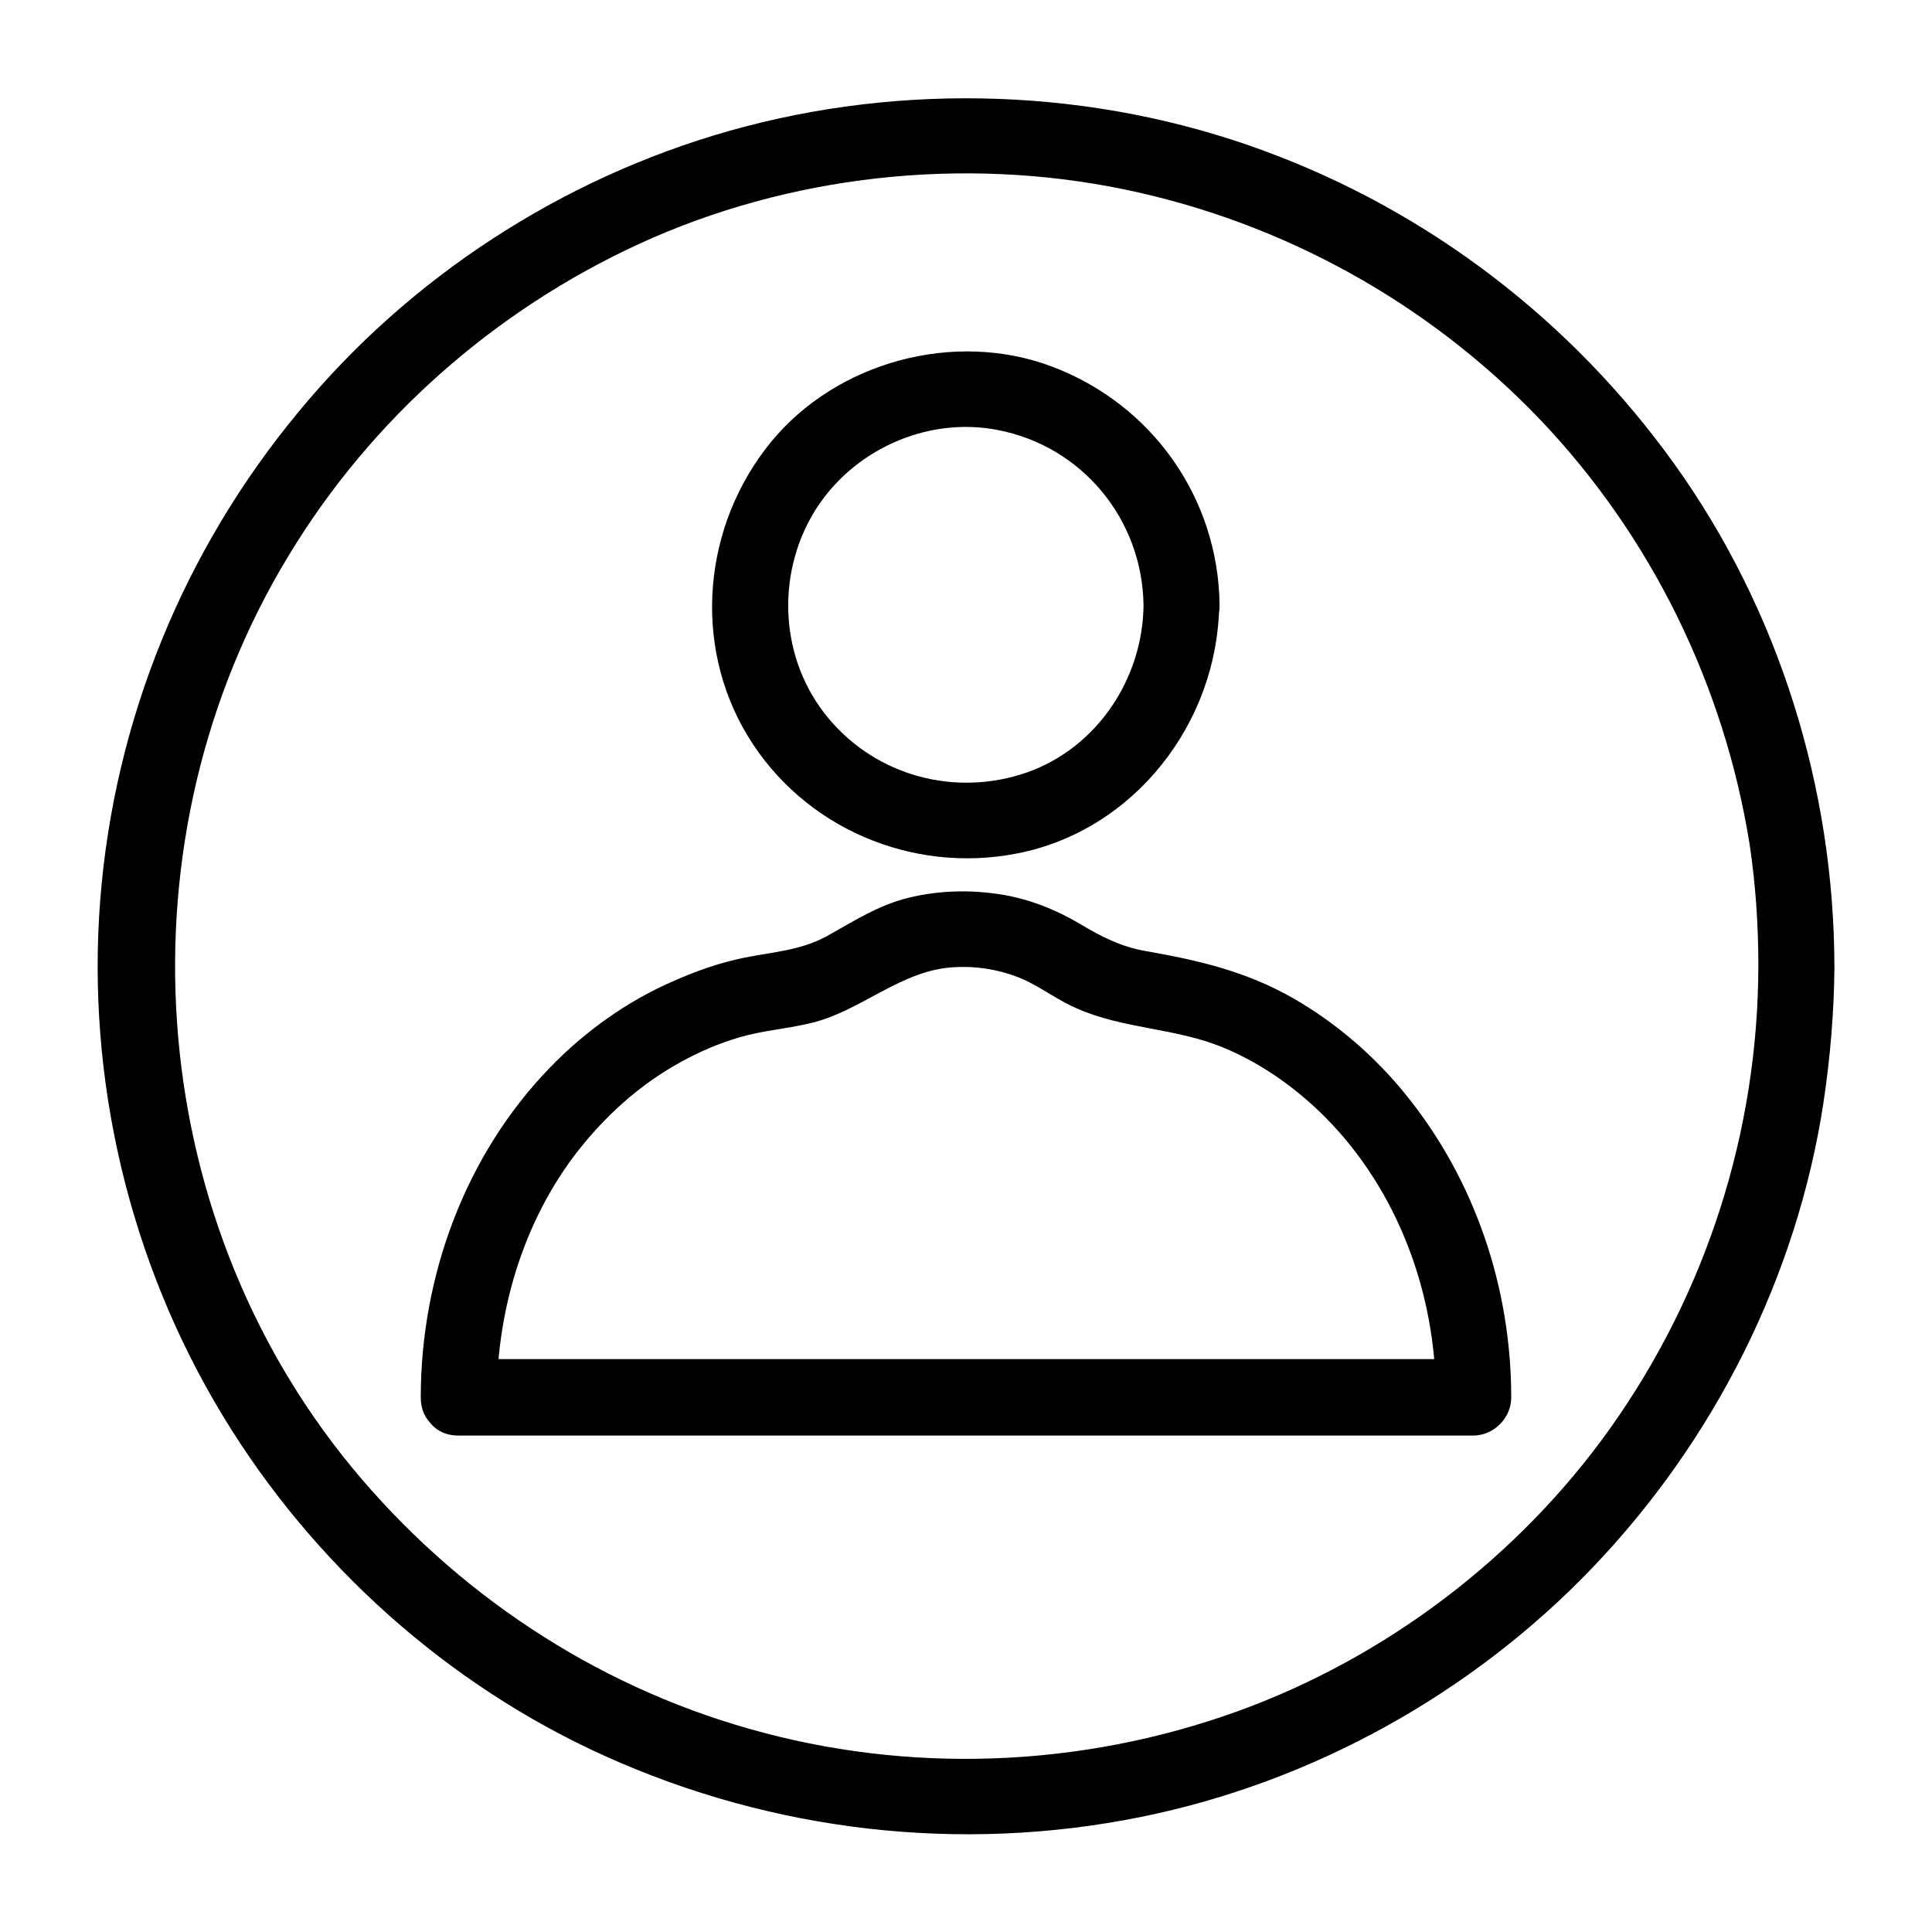
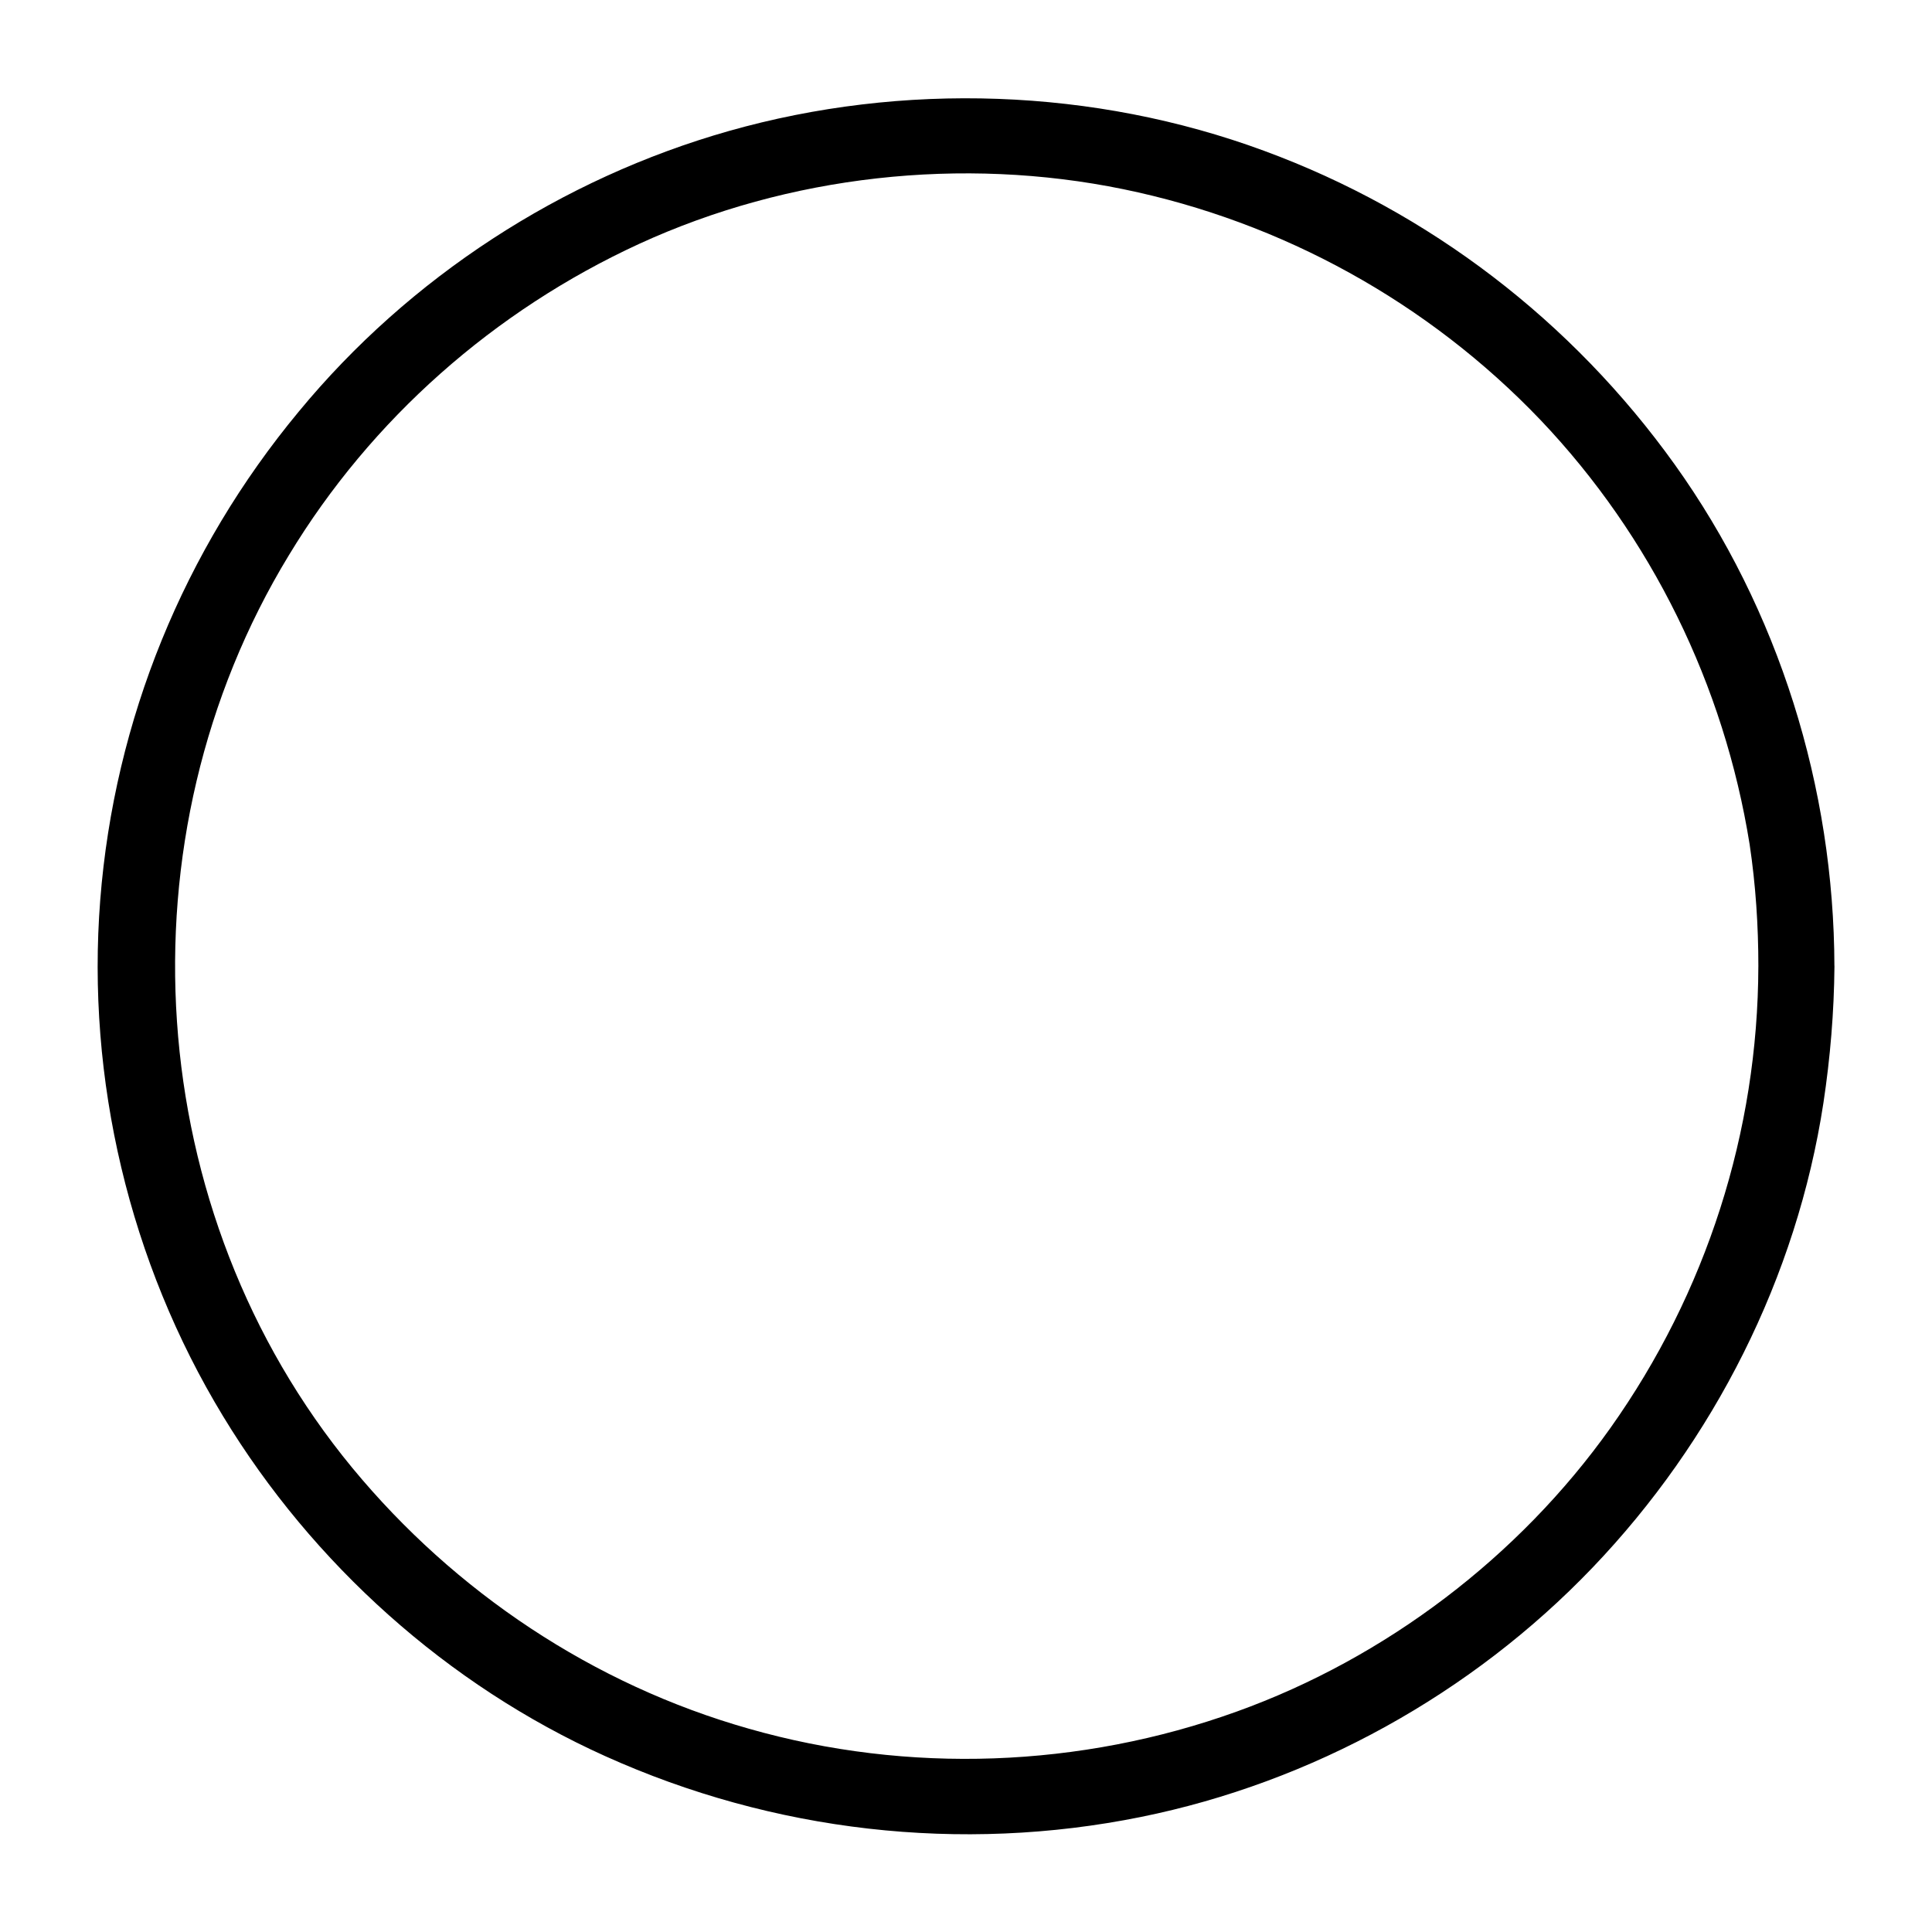
<svg xmlns="http://www.w3.org/2000/svg" fill="#000000" width="800px" height="800px" version="1.1" viewBox="144 144 512 512">
  <g>
    <path d="m609.98 400.1c-0.102 43.832-13.805 86.555-39.195 122.32-24.285 34.16-59.551 60.961-99.051 75.168-41.414 14.914-86.957 16.625-129.28 4.535-41.211-11.688-77.891-36.172-105.09-69.121-55.922-67.812-62.371-166.96-16.828-241.83 21.867-36.172 54.516-64.891 92.805-82.523 39.699-18.238 85.648-23.277 128.37-14.508 42.117 8.664 80.812 30.027 110.54 61.164 29.422 30.934 48.668 70.332 55.418 112.45 1.613 10.777 2.316 21.559 2.316 32.34 0 13 20.152 13 20.152 0-0.102-47.359-14.711-94.414-42.32-133-27.207-37.988-64.992-67.008-108.82-83.129-45.039-16.625-95.723-18.34-141.87-5.238-44.336 12.594-84.641 38.793-113.96 74.363-30.43 36.676-48.867 81.715-52.598 129.38-3.727 47.559 7.758 96.027 32.547 136.84 23.781 39.195 59.449 71.238 101.27 90.082 44.438 20.051 94.211 25.797 141.97 16.121 45.344-9.168 87.664-32.648 119.61-66 32.242-33.656 54.211-77.082 61.262-123.23 1.812-11.992 2.82-24.082 2.922-36.172 0.004-13-20.152-13-20.152-0.004z" />
-     <path d="m447.05 304.38c-0.203 19.445-12.293 37.785-30.934 44.336-18.844 6.551-39.801 1.008-52.598-14.41-12.797-15.316-14.008-37.586-3.828-54.512 9.875-16.324 29.727-25.492 48.566-21.867 22.469 4.234 38.492 23.68 38.793 46.453 0.203 13 20.355 13 20.152 0-0.301-28.414-17.938-53.305-44.535-63.277-25.797-9.672-56.93-1.211-74.363 20.051-17.938 21.965-20.957 53.402-6.144 77.891 14.812 24.383 43.527 36.578 71.34 31.137 31.137-6.047 53.203-34.66 53.605-65.898 0.301-12.898-19.855-12.898-20.055 0.098z" />
-     <path d="m265.48 524.44h91.391 144.39 33.152c5.441 0 10.078-4.637 10.078-10.078 0-29.02-9.574-57.535-27.809-80.105-8.262-10.277-18.641-19.246-30.129-25.797-12.395-7.055-24.988-9.977-38.793-12.395-6.551-1.109-11.891-3.828-17.434-7.152-6.449-3.828-13.504-6.648-20.957-7.859-8.262-1.309-16.625-1.109-24.789 0.906-7.961 2.016-14.309 6.144-21.363 10.078-6.953 3.828-14.309 4.231-21.867 5.742-6.551 1.309-12.797 3.527-18.941 6.246-12.293 5.34-23.375 13.301-32.648 22.871-22.469 23.176-34.258 55.316-34.258 87.461 0 13 20.152 13 20.152 0 0-23.98 7.656-48.668 23.074-67.309 7.254-8.766 15.82-16.223 25.797-21.664 4.938-2.719 9.875-4.836 15.316-6.449 6.144-1.812 12.09-2.215 18.238-3.629 14.105-3.023 24.586-14.508 39.297-15.012 6.348-0.301 12.797 0.906 18.641 3.629 4.535 2.215 8.566 5.238 13.199 7.254 12.695 5.644 26.398 5.141 39.297 10.578 9.875 4.133 18.941 10.578 26.602 18.238 19.445 19.547 29.422 46.953 29.422 74.262 3.324-3.324 6.75-6.75 10.078-10.078h-91.391-144.39-33.152c-13.199 0.105-13.199 20.262-0.203 20.262z" />
  </g>
</svg>